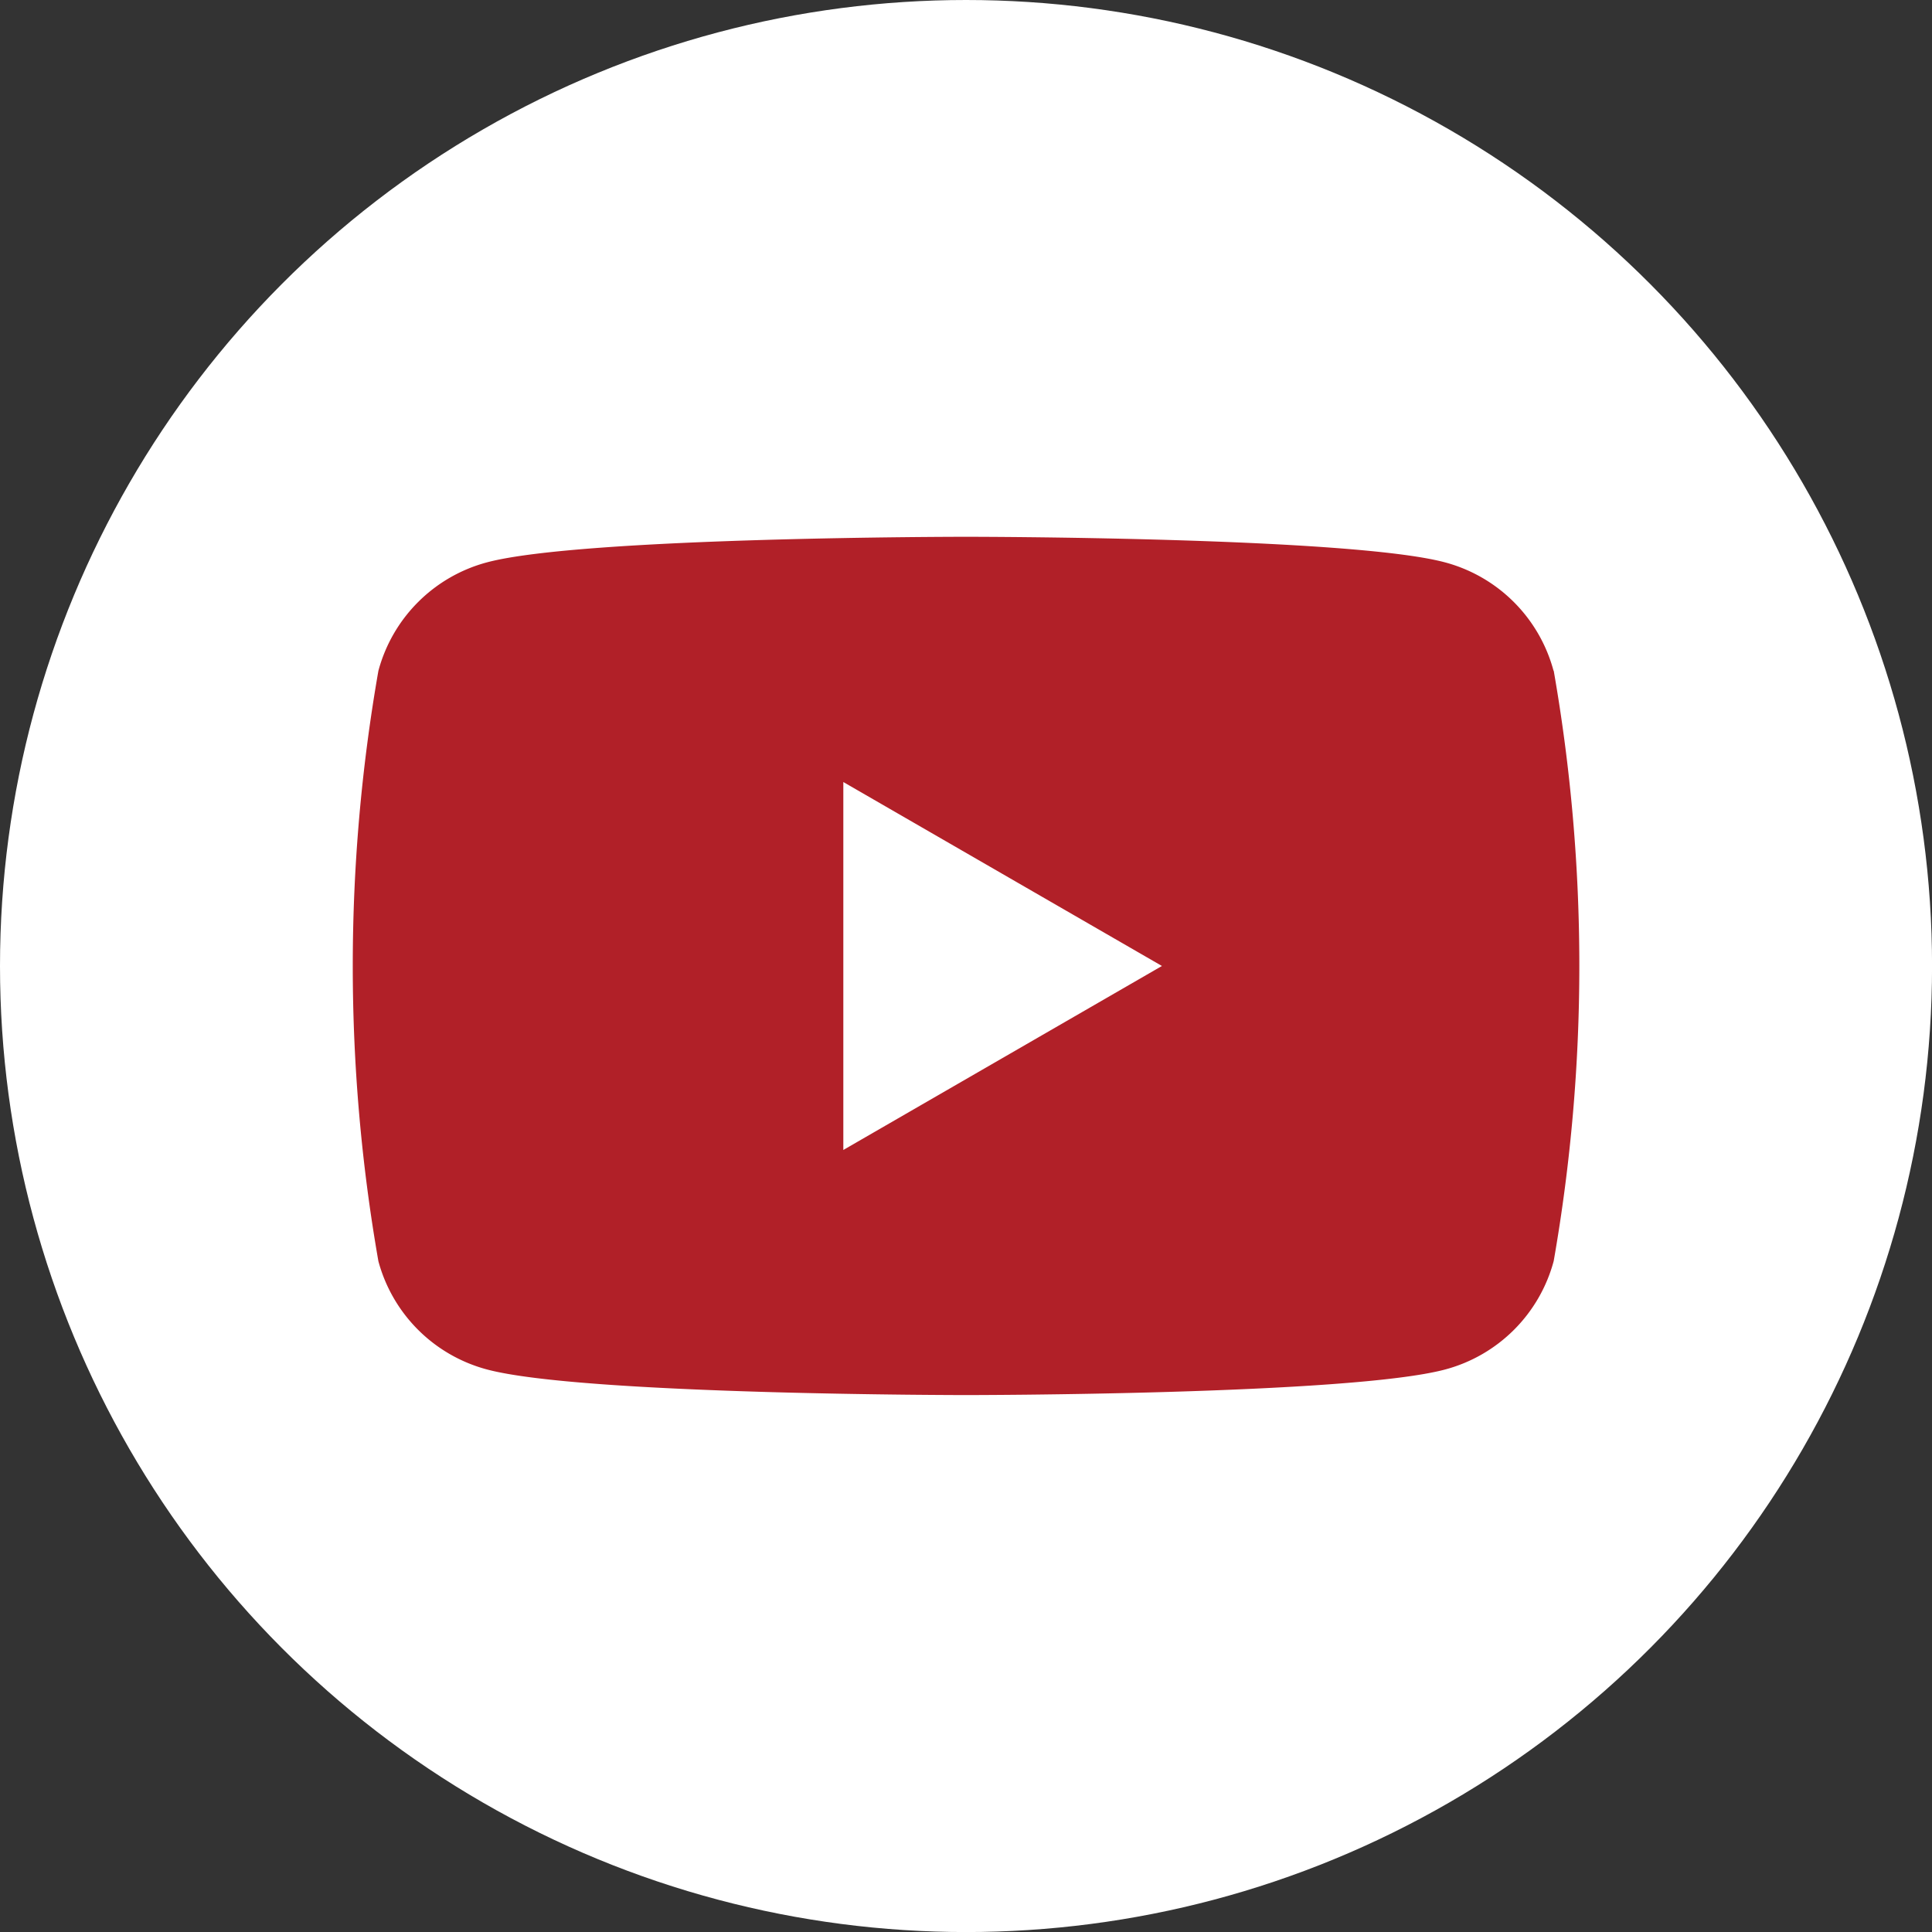
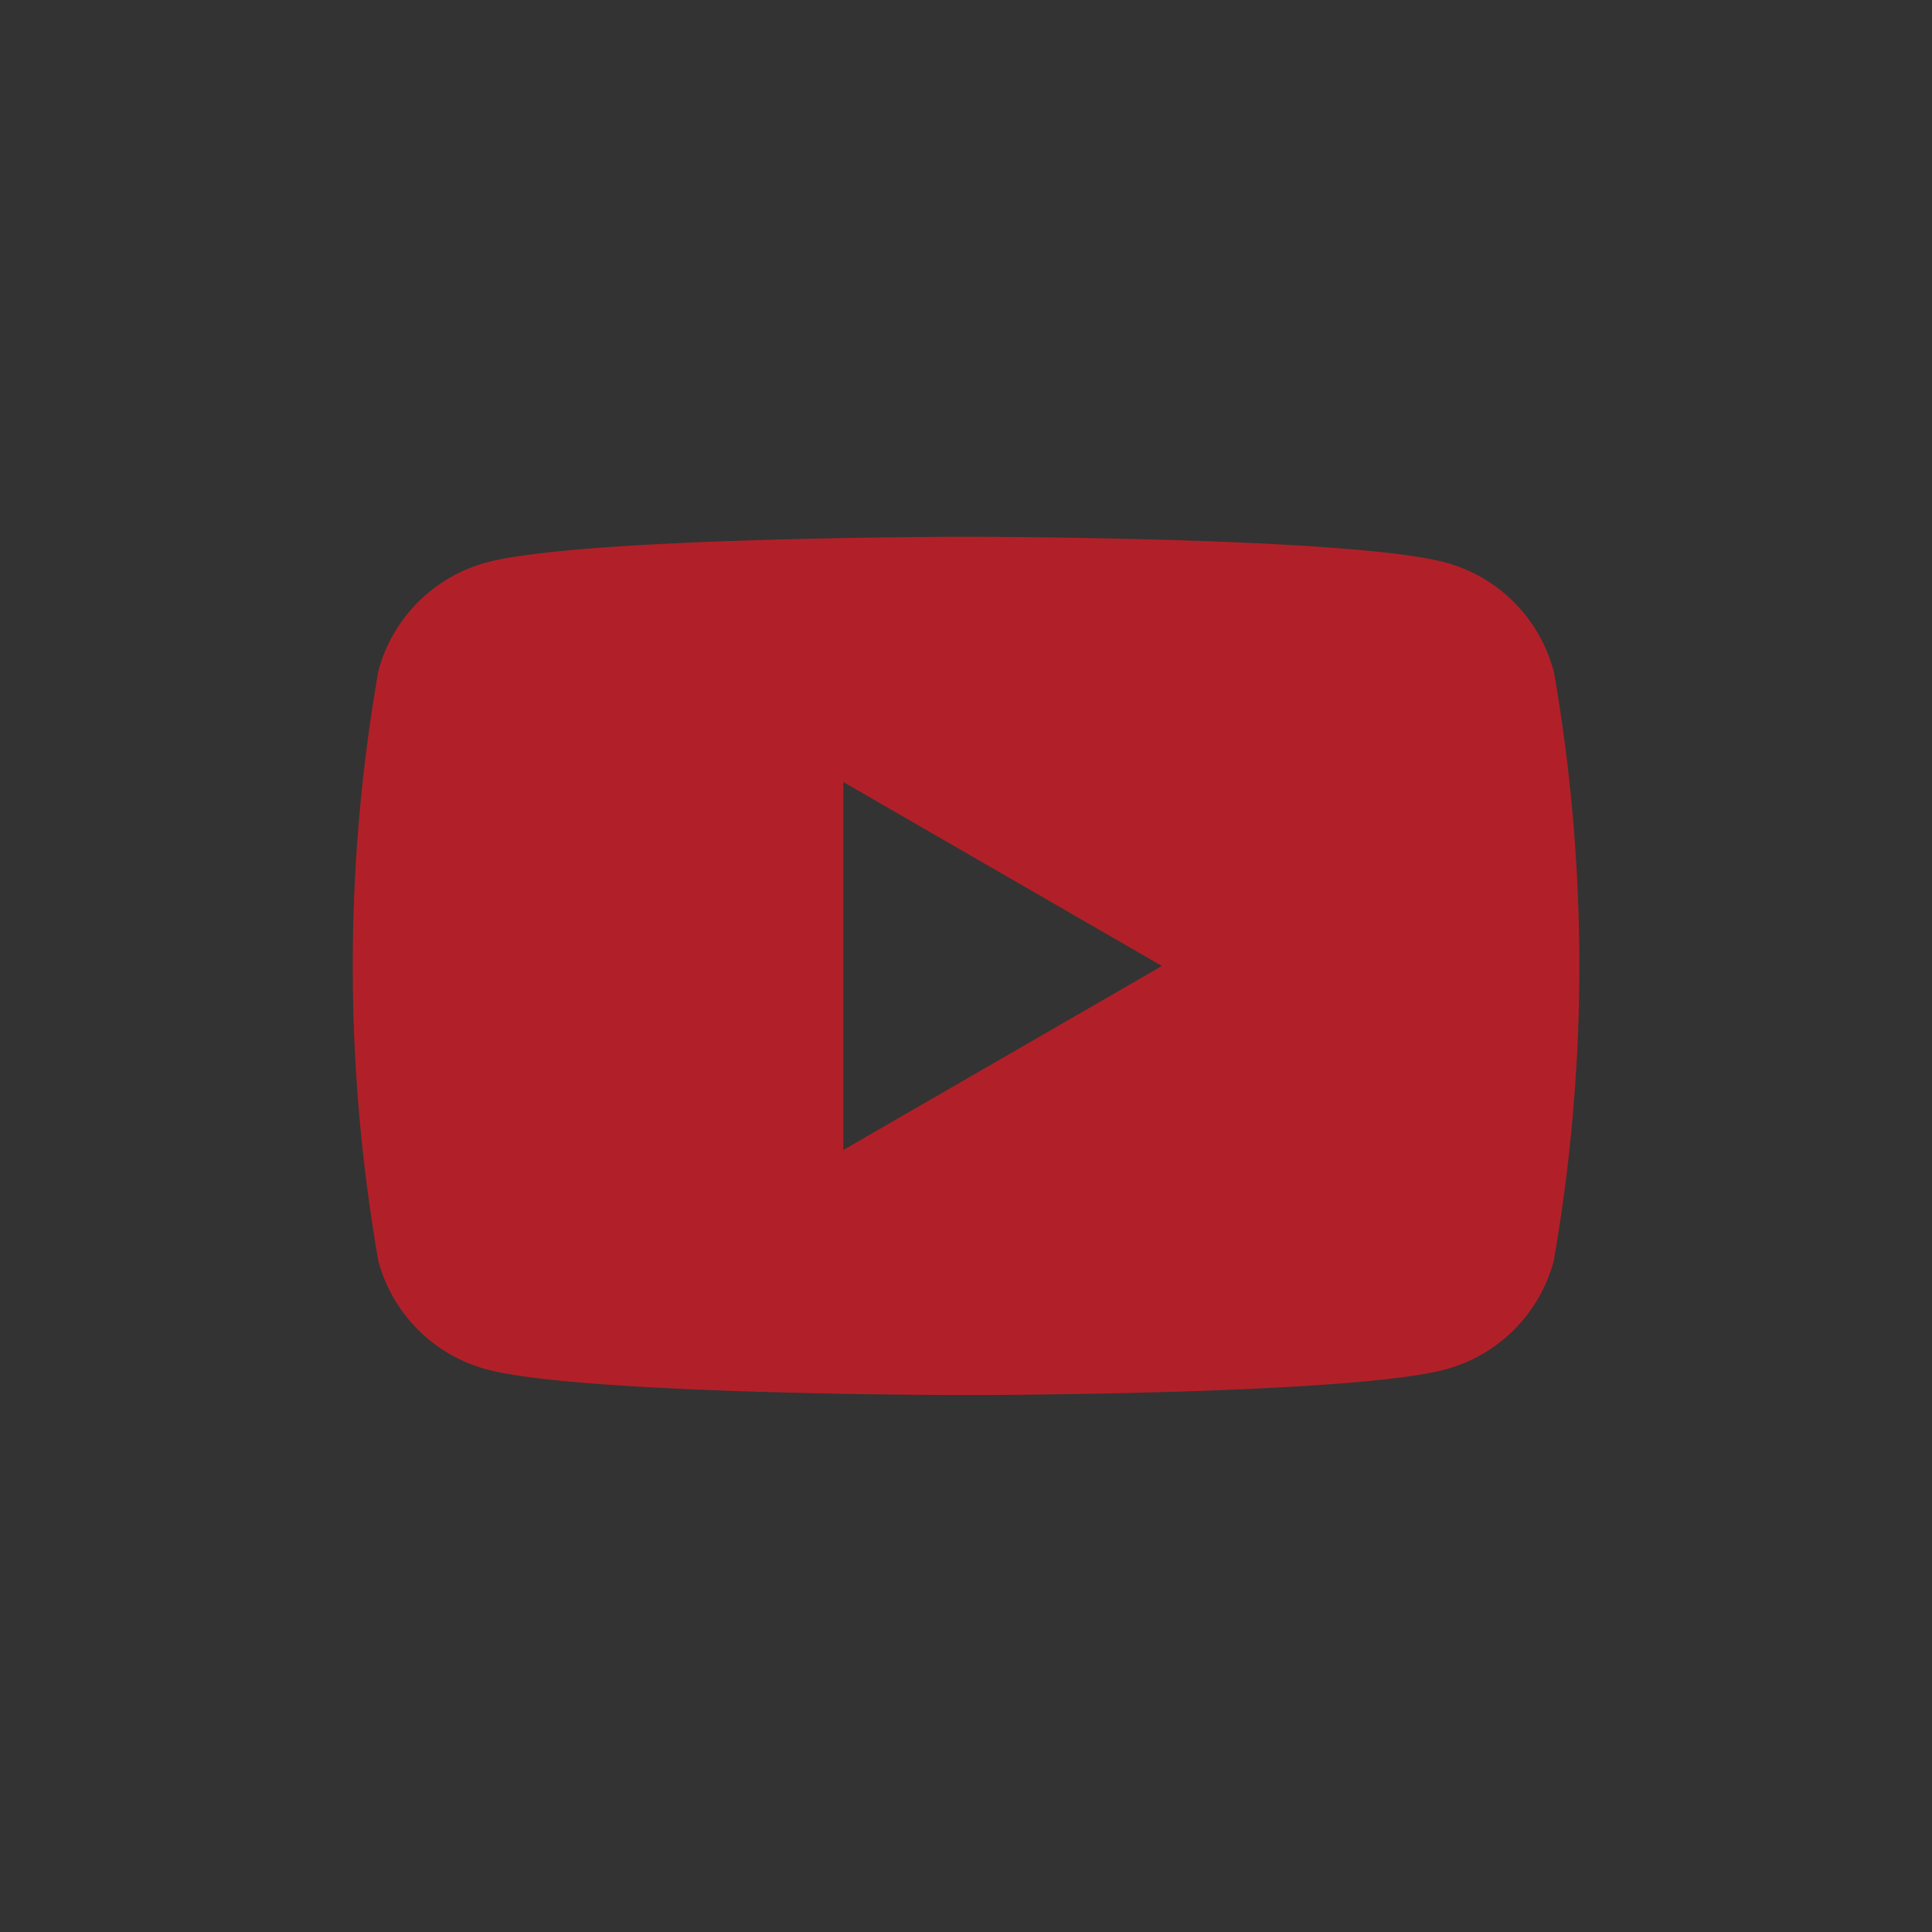
<svg xmlns="http://www.w3.org/2000/svg" width="38.609" height="38.609" viewBox="0 0 38.609 38.609">
  <rect x="0" y="0" width="38.609" height="38.609" fill="#333333" stroke="none" />
  <g id="_レイヤー_1-2" transform="translate(0)">
-     <circle id="Ellipse_558" data-name="Ellipse 558" cx="19.305" cy="19.305" r="19.305" transform="translate(0)" fill="#fff" />
    <path id="Path_8136" data-name="Path 8136" d="M51.115,43.938a3.064,3.064,0,0,0-2.166-2.166c-1.911-.512-9.576-.512-9.576-.512s-7.665,0-9.576.512a3.064,3.064,0,0,0-2.166,2.166,34.229,34.229,0,0,0,0,11.8A3.064,3.064,0,0,0,29.8,57.9c1.911.512,9.576.512,9.576.512s7.665,0,9.576-.512a3.064,3.064,0,0,0,2.166-2.166,34.229,34.229,0,0,0,0-11.8ZM36.922,53.514V46.161l6.367,3.676Z" transform="translate(-20.069 -30.533)" fill="#b12028" />
  </g>
</svg>